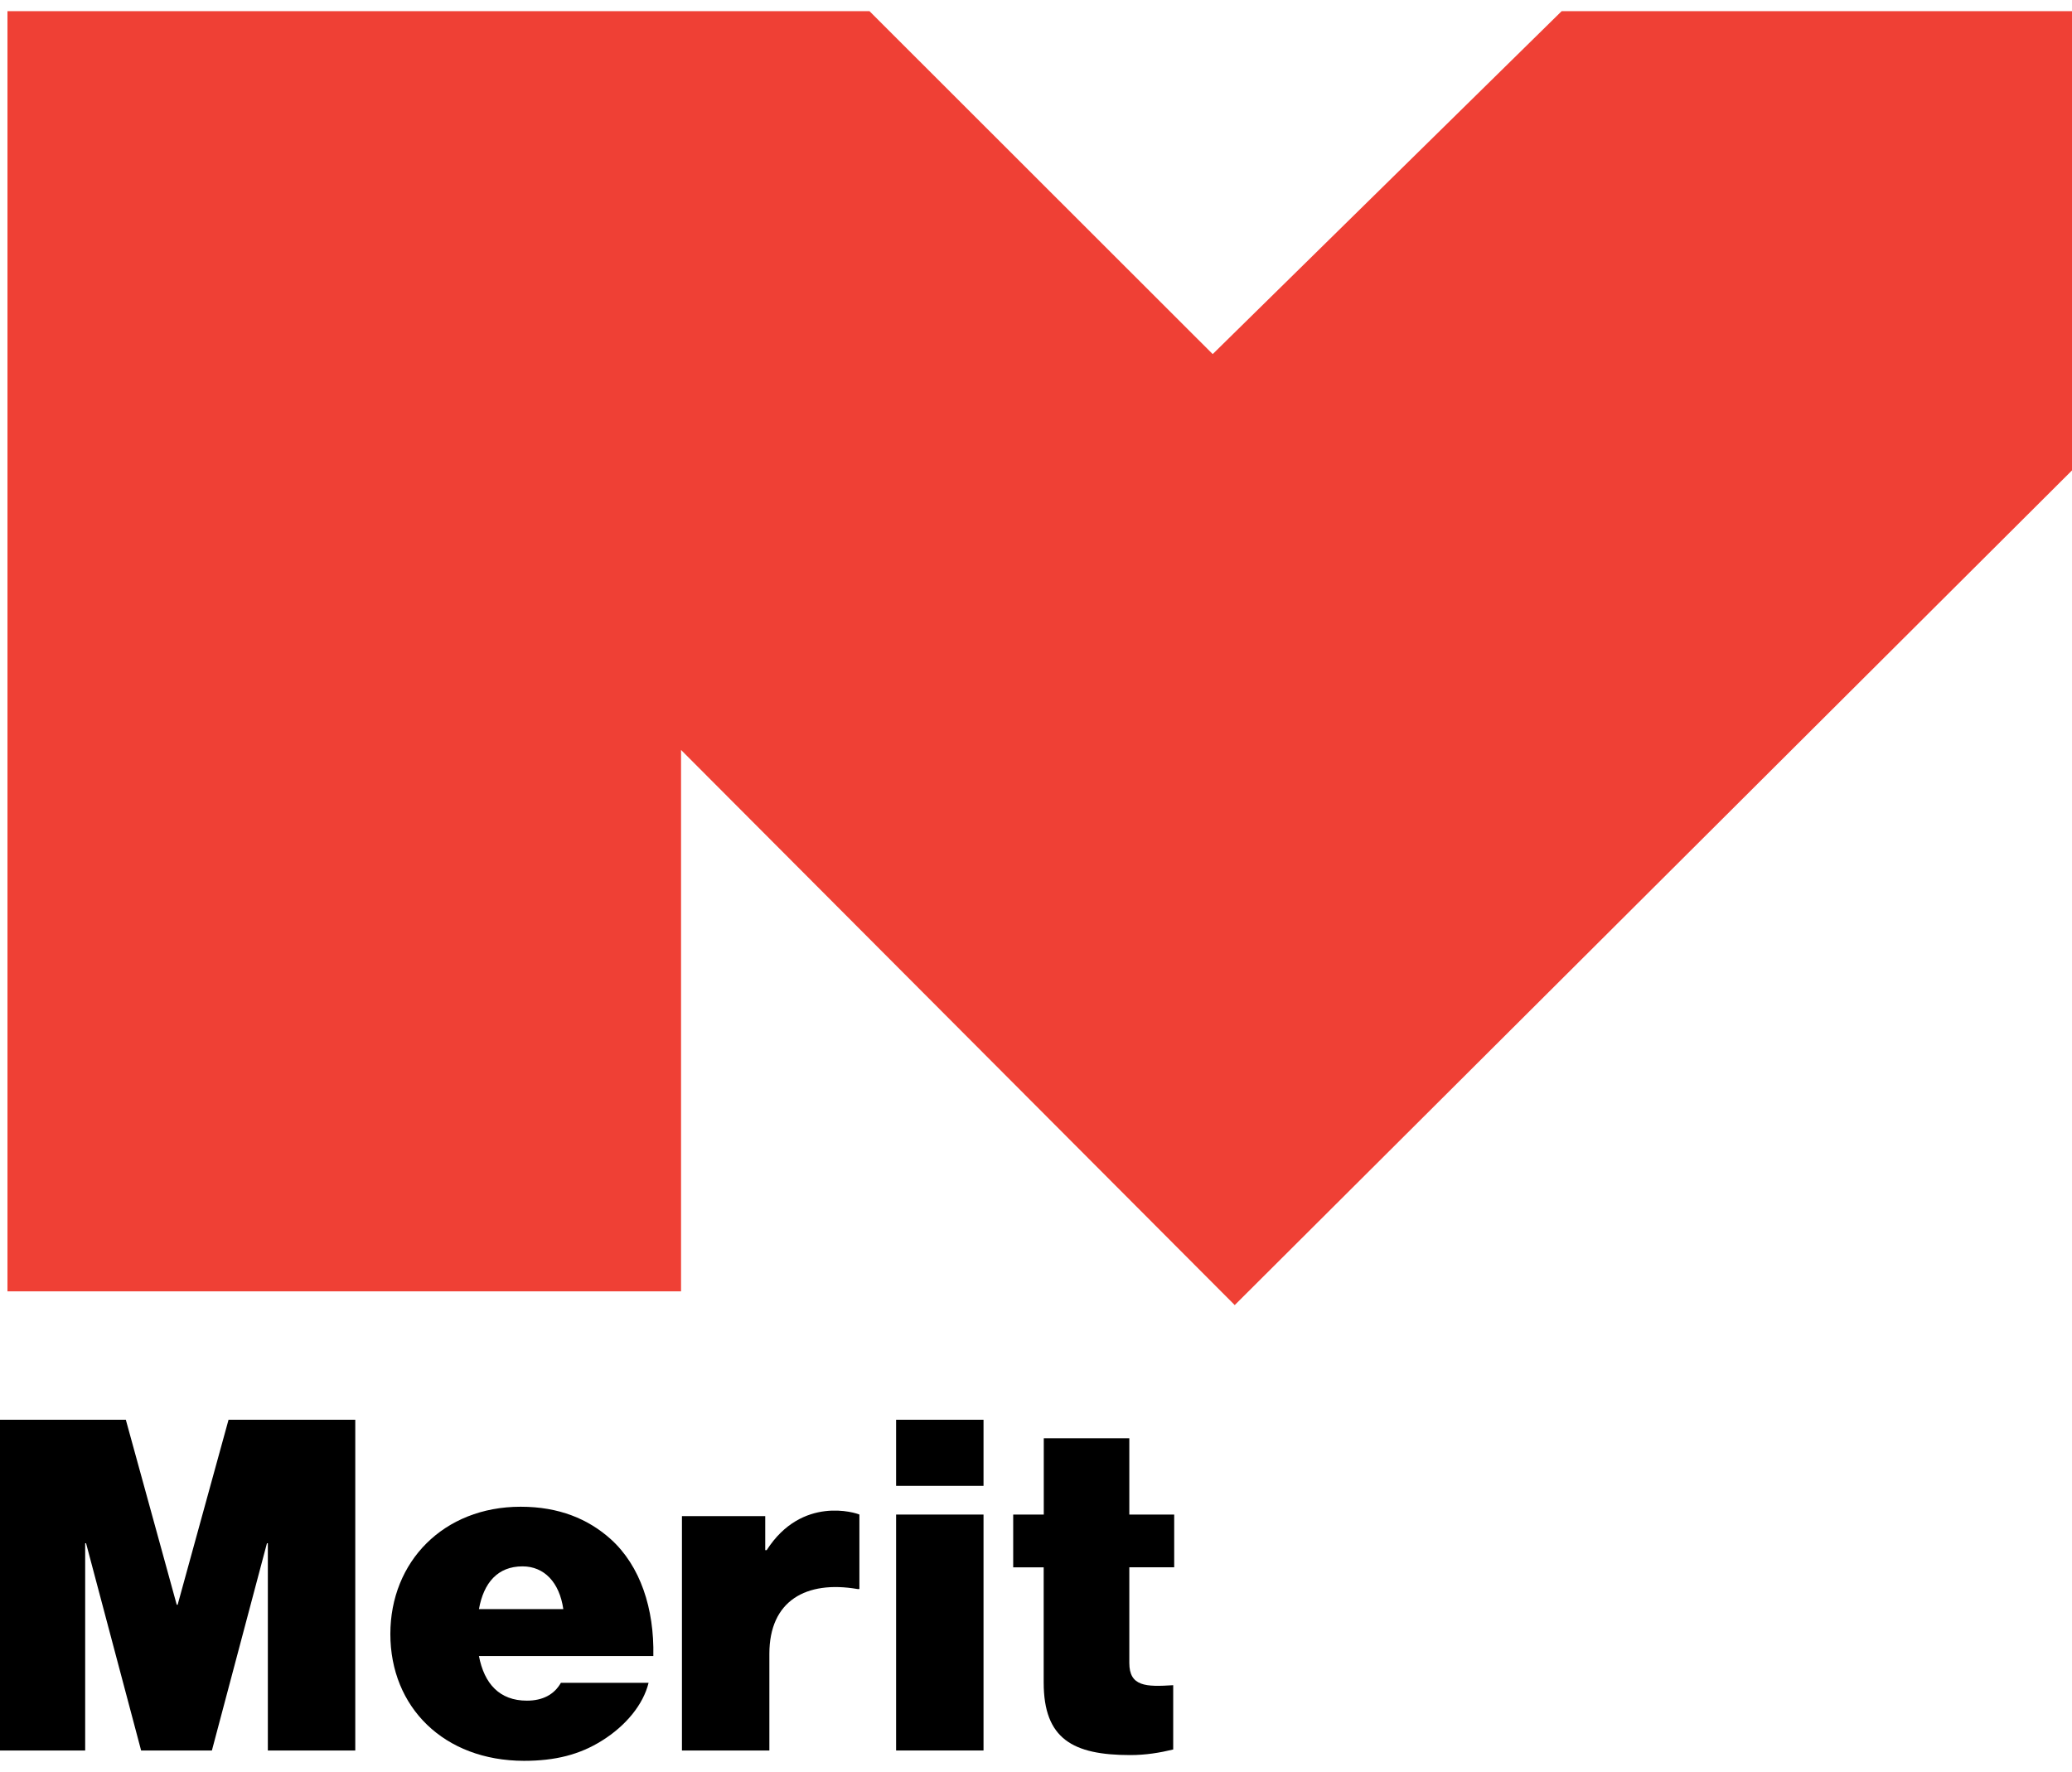
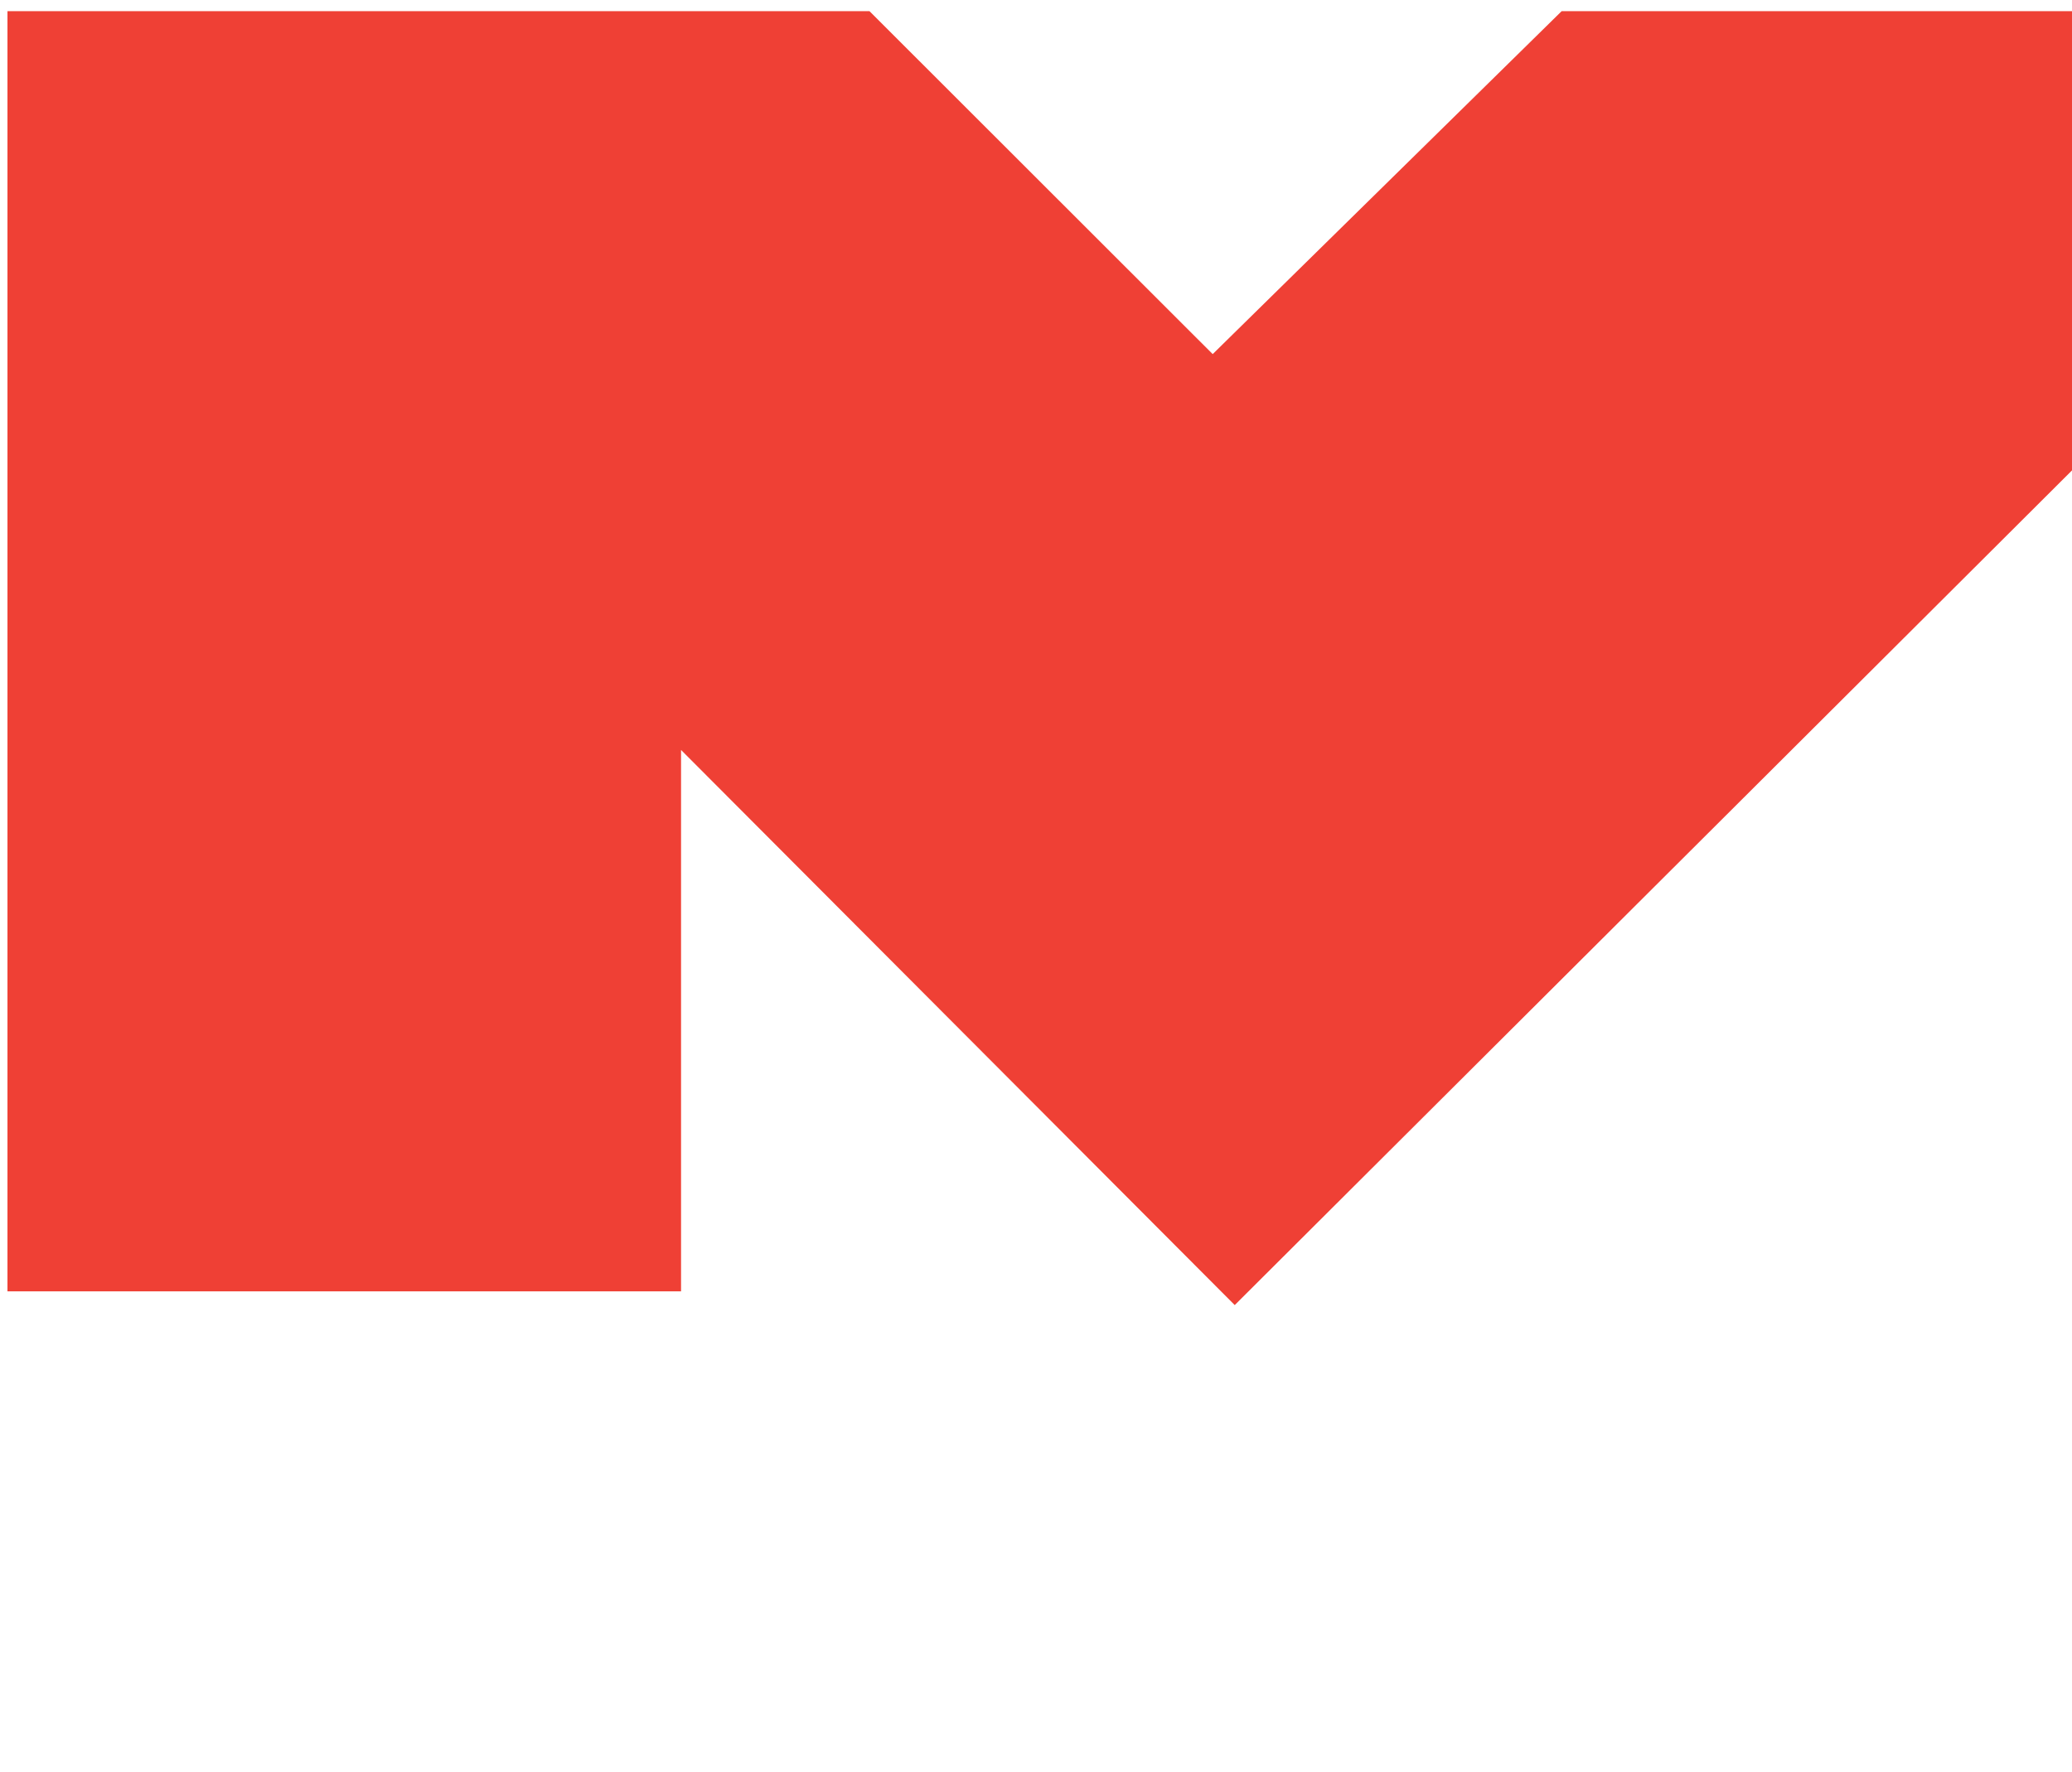
<svg xmlns="http://www.w3.org/2000/svg" version="1.1" id="Layer_1" x="0px" y="0px" width="230.37px" height="197px" viewBox="0 0 230.37 197" style="enable-background:new 0 0 230.37 197;" xml:space="preserve">
  <style type="text/css">
	.st0{fill:#EF4035;}
</style>
  <g>
    <polygon class="st0" points="230.37,1.24 230.37,52.3 137.28,145.1 75.72,83.38 75.72,143.57 0.83,143.57 0.83,1.24 96.67,1.24    134.83,39.37 173.63,1.24  " />
    <g>
-       <path d="M0,157.85h13.99l5.66,20.57h0.1l5.66-20.57h14.09v36.77h-9.72v-23.04h-0.1l-6.12,23.04h-7.87l-6.12-23.04h-0.1v23.04H0    V157.85z" />
-       <path d="M43.4,181.67c0-8.04,5.91-14.15,14.49-14.15c4.26,0,7.51,1.36,10.01,3.6c3.3,2.98,4.85,7.73,4.74,13H53.25    c0.59,3.08,2.29,4.96,5.33,4.96c1.76,0,3.04-0.68,3.78-1.98h9.75c-0.59,2.4-2.5,4.75-5.17,6.42c-2.5,1.57-5.22,2.25-8.68,2.25    C49.36,195.76,43.4,189.81,43.4,181.67z M53.25,178.9h9.38c-0.43-2.98-2.13-4.75-4.53-4.75C55.33,174.15,53.78,175.97,53.25,178.9    z" />
-       <path d="M85.09,172.35h0.15c3.92-6.12,9.98-4.13,10.31-3.96v8.28h-0.21c-5.71-0.98-9.8,1.29-9.8,7.2v10.75h-9.72v-26.06h9.26    V172.35z" />
-       <path d="M99.63,157.85h9.72v7.35h-9.72V157.85z M99.63,168.39h9.72v26.23h-9.72V168.39z" />
-       <path d="M112.66,168.39h3.39v-8.48h9.51v8.48h4.99v5.86h-4.99v10.64c0,2.62,1.85,2.67,4.88,2.47v7.15    c-1.49,0.36-3.03,0.62-4.78,0.62c-6.38,0-9.62-1.8-9.62-8.07v-12.8h-3.39V168.39z" />
-     </g>
+       </g>
  </g>
</svg>